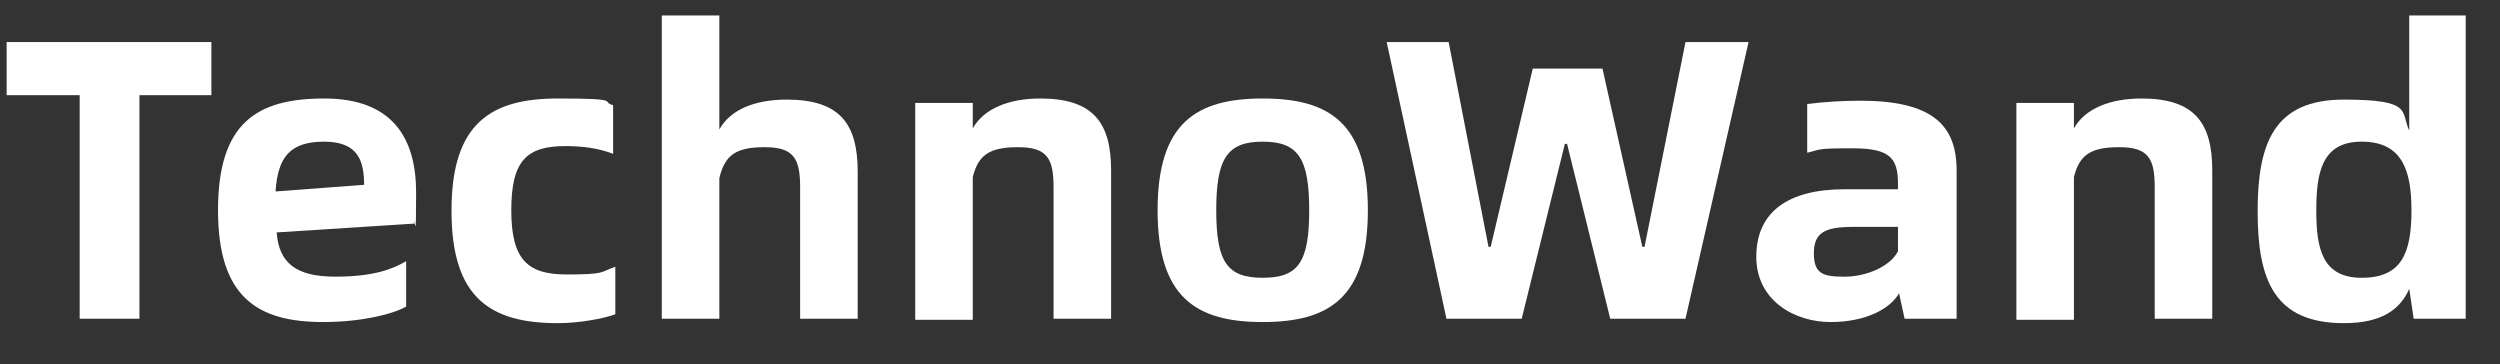
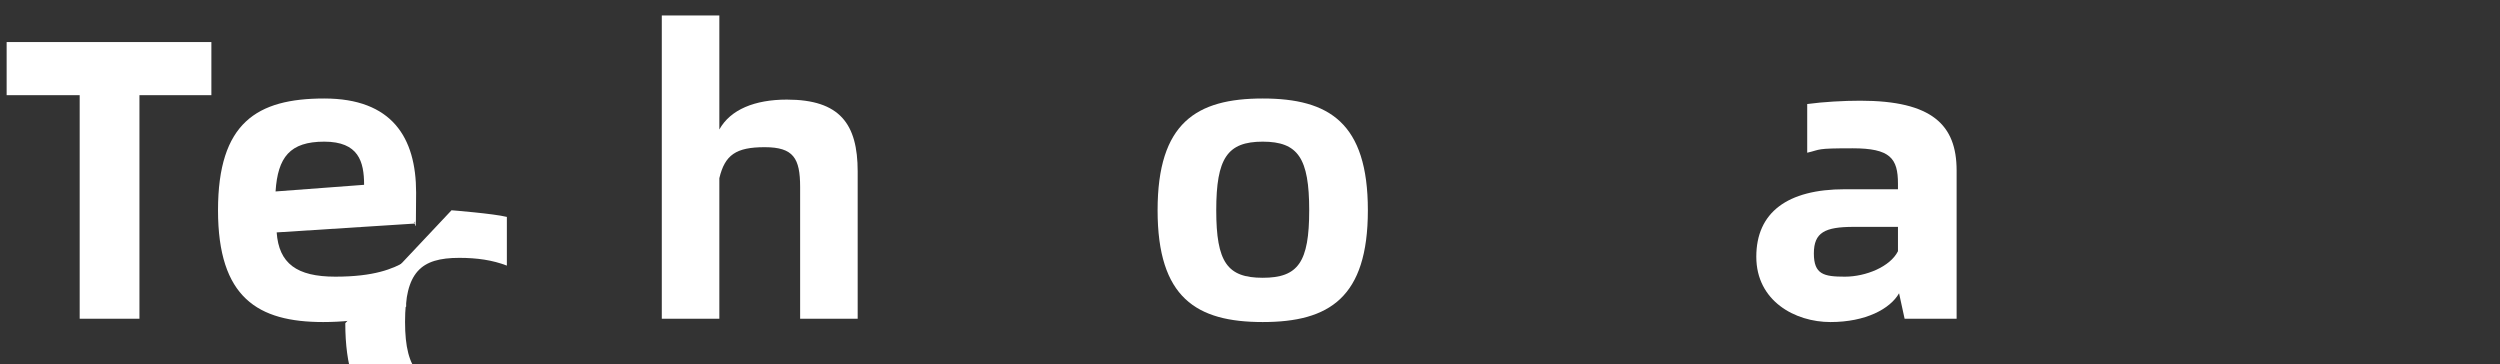
<svg xmlns="http://www.w3.org/2000/svg" id="Layer_1" data-name="Layer 1" version="1.1" viewBox="0 0 225.9 32.9">
  <rect x="0" y="0" width="225.9" height="32.9" fill="#333333" stroke="none" />
  <defs>
    <style>
      .cls-1 {
        fill: #fff;
        stroke-width: 0px;
      }
    </style>
  </defs>
  <path class="cls-1" d="M19.2,8.6h-6.6v20.2h-5.4V8.6H.6V3.8h18.5v4.8Z" />
  <path class="cls-1" d="M37.5,20.2l-12.5.8c.2,2.8,1.8,4,5.3,4s5.2-.7,6.4-1.4v4.1c-1.2.7-4.1,1.4-7.5,1.4-5.9,0-9.5-2.2-9.5-10.1s3.5-10.1,9.6-10.1,8.3,3.5,8.3,8.5-.1,2.2-.2,2.7ZM32.9,16.7c0-2.1-.5-3.9-3.6-3.9s-4.2,1.4-4.4,4.5l8-.6Z" />
-   <path class="cls-1" d="M40.8,19c0-7.9,3.6-10.1,9.6-10.1s3.8.3,5,.6v4.4c-1.3-.5-2.7-.7-4.3-.7-3.5,0-4.9,1.3-4.9,5.8s1.5,5.8,5,5.8,3-.2,4.4-.7v4.3c-1.1.4-3.3.8-5.2.8-6,0-9.6-2.2-9.6-10.1Z" />
+   <path class="cls-1" d="M40.8,19s3.8.3,5,.6v4.4c-1.3-.5-2.7-.7-4.3-.7-3.5,0-4.9,1.3-4.9,5.8s1.5,5.8,5,5.8,3-.2,4.4-.7v4.3c-1.1.4-3.3.8-5.2.8-6,0-9.6-2.2-9.6-10.1Z" />
  <path class="cls-1" d="M77.5,15.5v13.3h-5.2v-11.9c0-2.6-.6-3.6-3.2-3.6s-3.6.7-4.1,2.8v12.7h-5.2V1.4h5.2v10.3c1-1.8,3.2-2.7,6.1-2.7,4.8,0,6.4,2.2,6.4,6.5Z" />
-   <path class="cls-1" d="M100.4,15.5v13.3h-5.2v-11.9c0-2.6-.6-3.6-3.2-3.6s-3.6.7-4.1,2.7v12.9h-5.2V9.3h5.2v2.3c1-1.8,3.3-2.7,6.1-2.7,4.8,0,6.4,2.2,6.4,6.5Z" />
  <path class="cls-1" d="M104.6,19c0-7.9,3.5-10.1,9.5-10.1s9.5,2.2,9.5,10.1-3.5,10.1-9.5,10.1-9.5-2.2-9.5-10.1ZM118.3,19c0-4.7-1-6.2-4.2-6.2s-4.2,1.5-4.2,6.2,1,6.1,4.2,6.1,4.2-1.4,4.2-6.1Z" />
-   <path class="cls-1" d="M125.2,3.8h5.7l3.6,18.5h.2l3.8-16.1h6.3l3.6,16.1h.2l3.7-18.5h5.7l-5.7,25h-6.8l-3.9-15.8h-.2l-3.9,15.8h-6.8l-5.4-25Z" />
  <path class="cls-1" d="M176.8,15.3v13.5h-4.7l-.5-2.3c-.8,1.4-3,2.6-6.2,2.6s-6.7-1.9-6.7-5.9,2.8-6.1,8-6.1h4.8v-.5c0-2.3-.7-3.2-4.1-3.2s-2.8.1-4.1.4v-4.4c1.5-.2,3.3-.3,4.8-.3,6.5,0,8.7,2.2,8.7,6.3ZM171.5,22.8v-2.3h-4c-2.6,0-3.6.5-3.6,2.4s.9,2.1,2.8,2.1,4.1-.9,4.8-2.3Z" />
-   <path class="cls-1" d="M199.9,15.5v13.3h-5.2v-11.9c0-2.6-.6-3.6-3.2-3.6s-3.6.7-4.1,2.7v12.9h-5.2V9.3h5.2v2.3c1-1.8,3.3-2.7,6.1-2.7,4.8,0,6.4,2.2,6.4,6.5Z" />
-   <path class="cls-1" d="M222.8,1.4v27.4h-4.7l-.4-2.7c-.8,1.8-2.4,3.1-5.9,3.1-6.3,0-7.8-3.9-7.8-10.1s1.5-10.1,7.8-10.1,5.1,1.1,5.9,2.8V1.4h5.2ZM217.9,19c0-3.7-.9-6.2-4.5-6.2s-4.1,2.8-4.1,6.2.5,6.1,4.1,6.1,4.5-2.2,4.5-6.1Z" />
</svg>